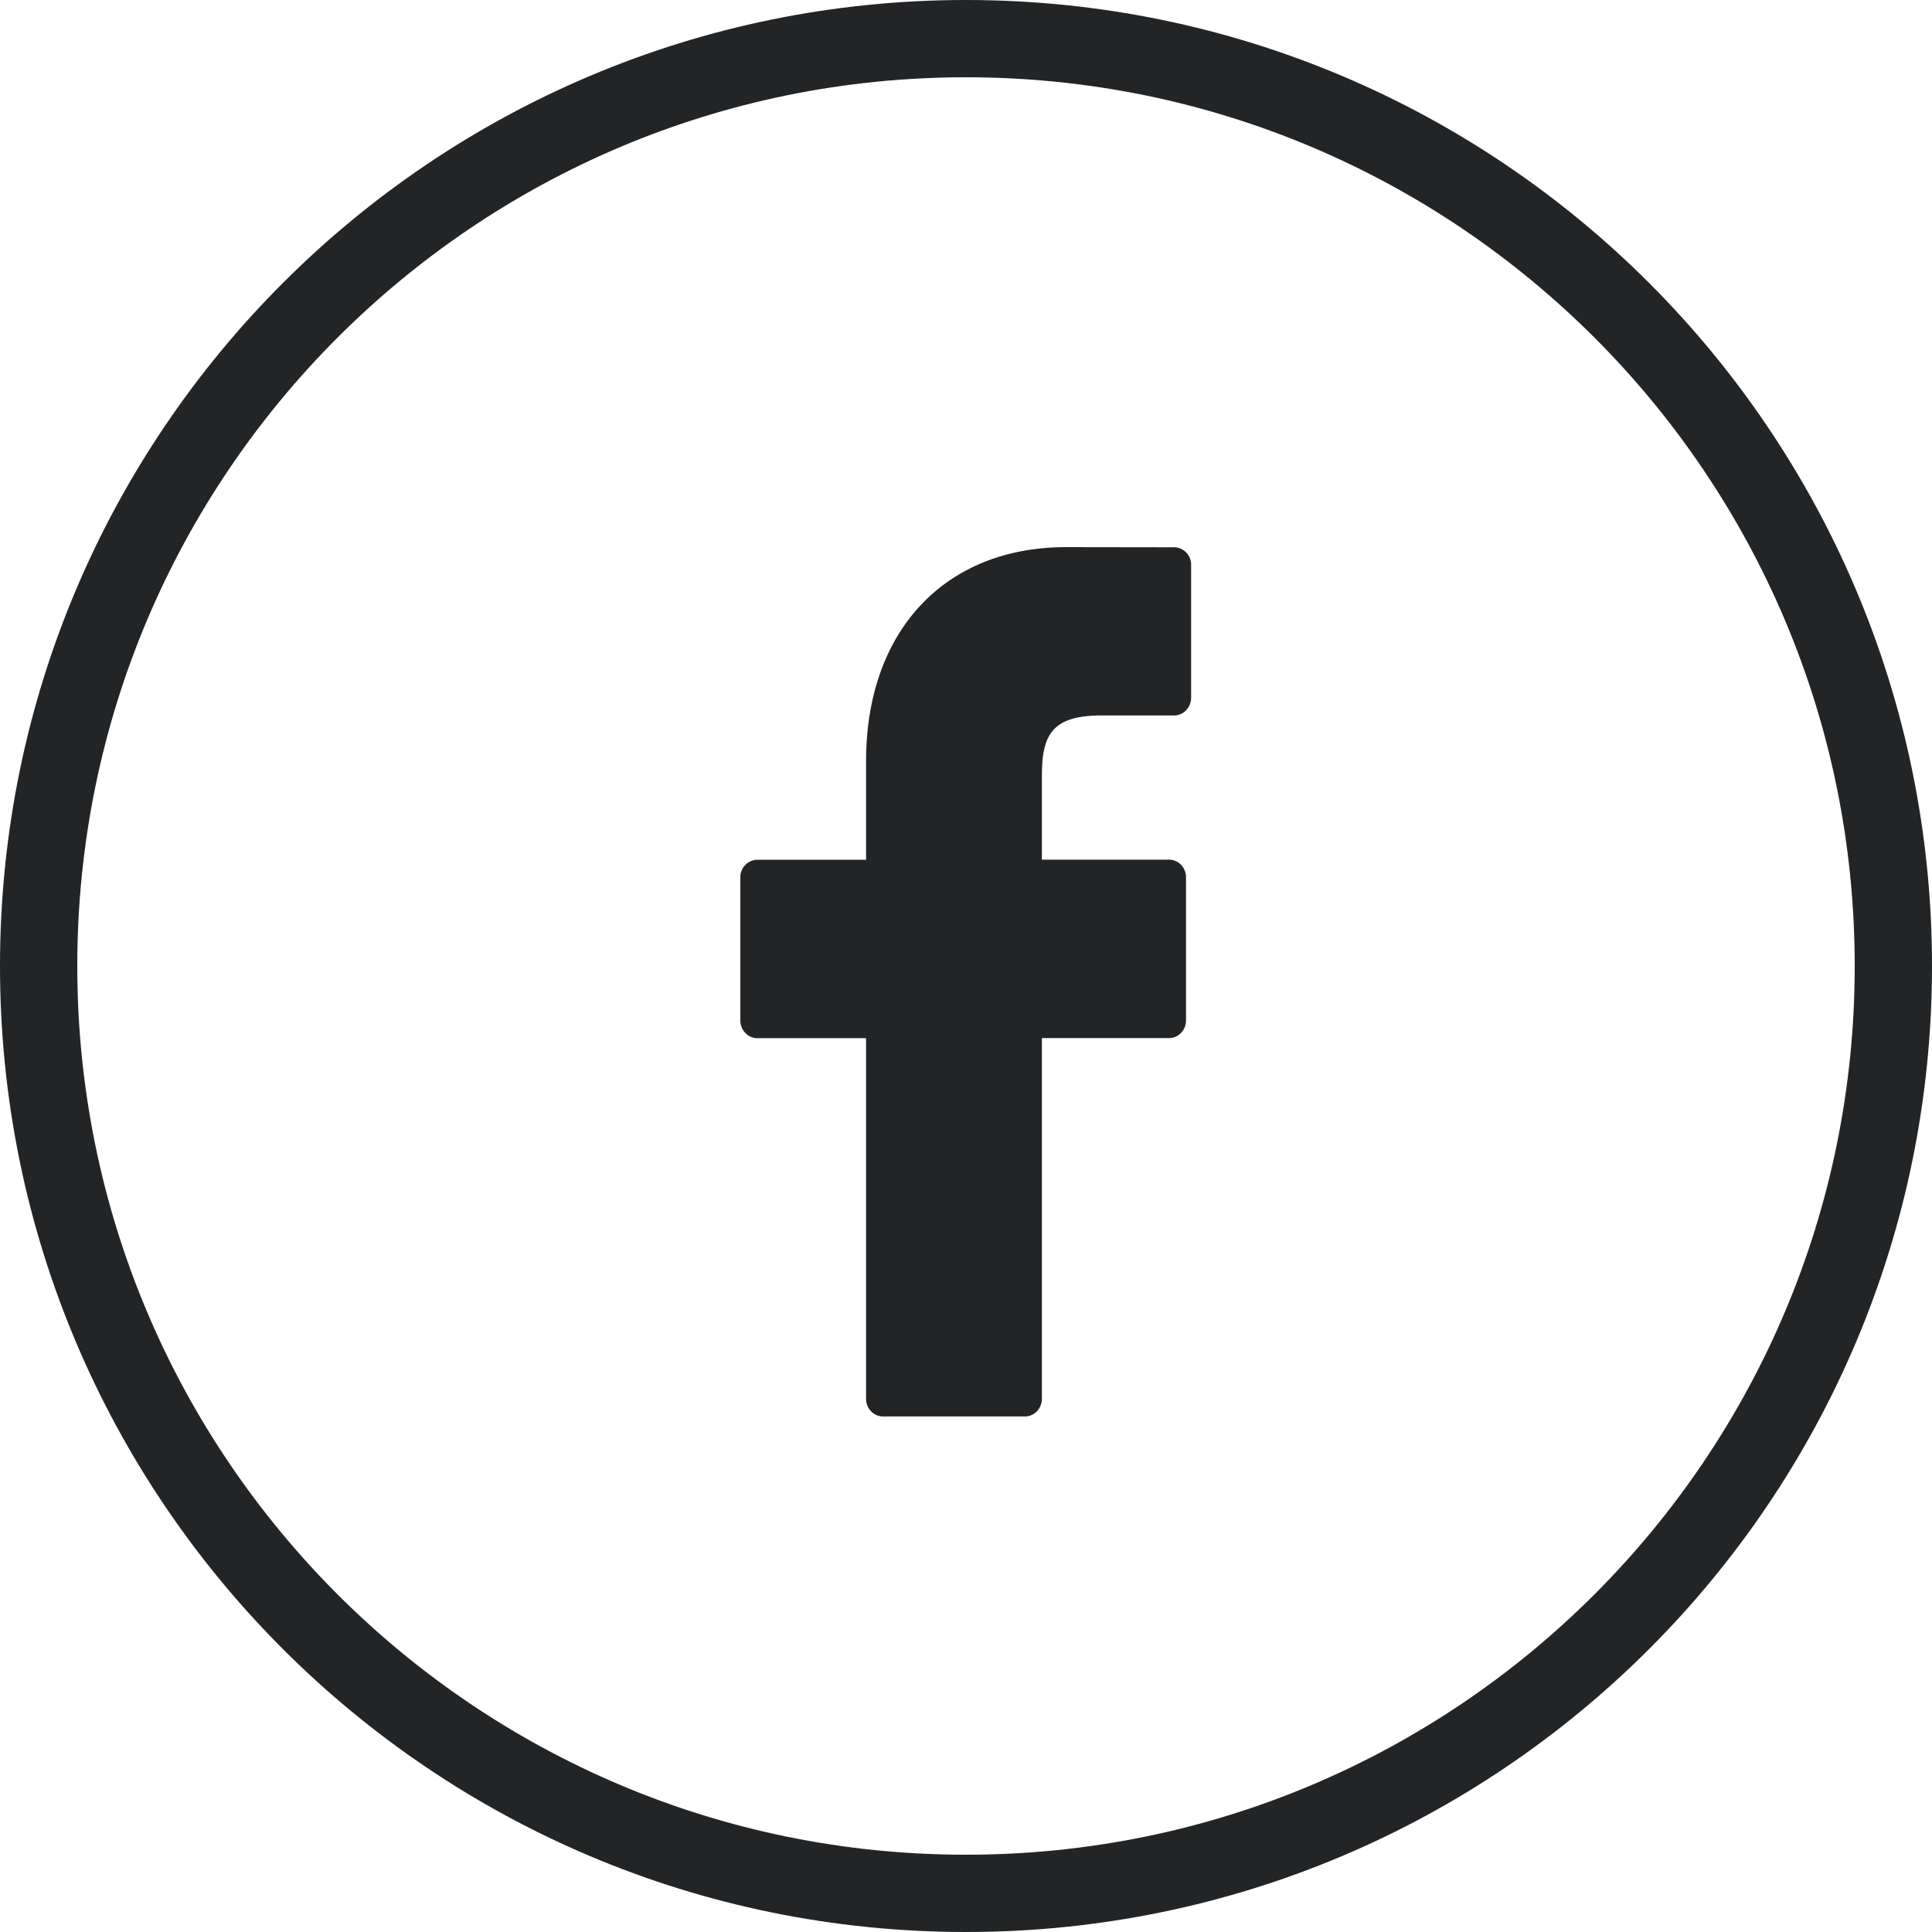
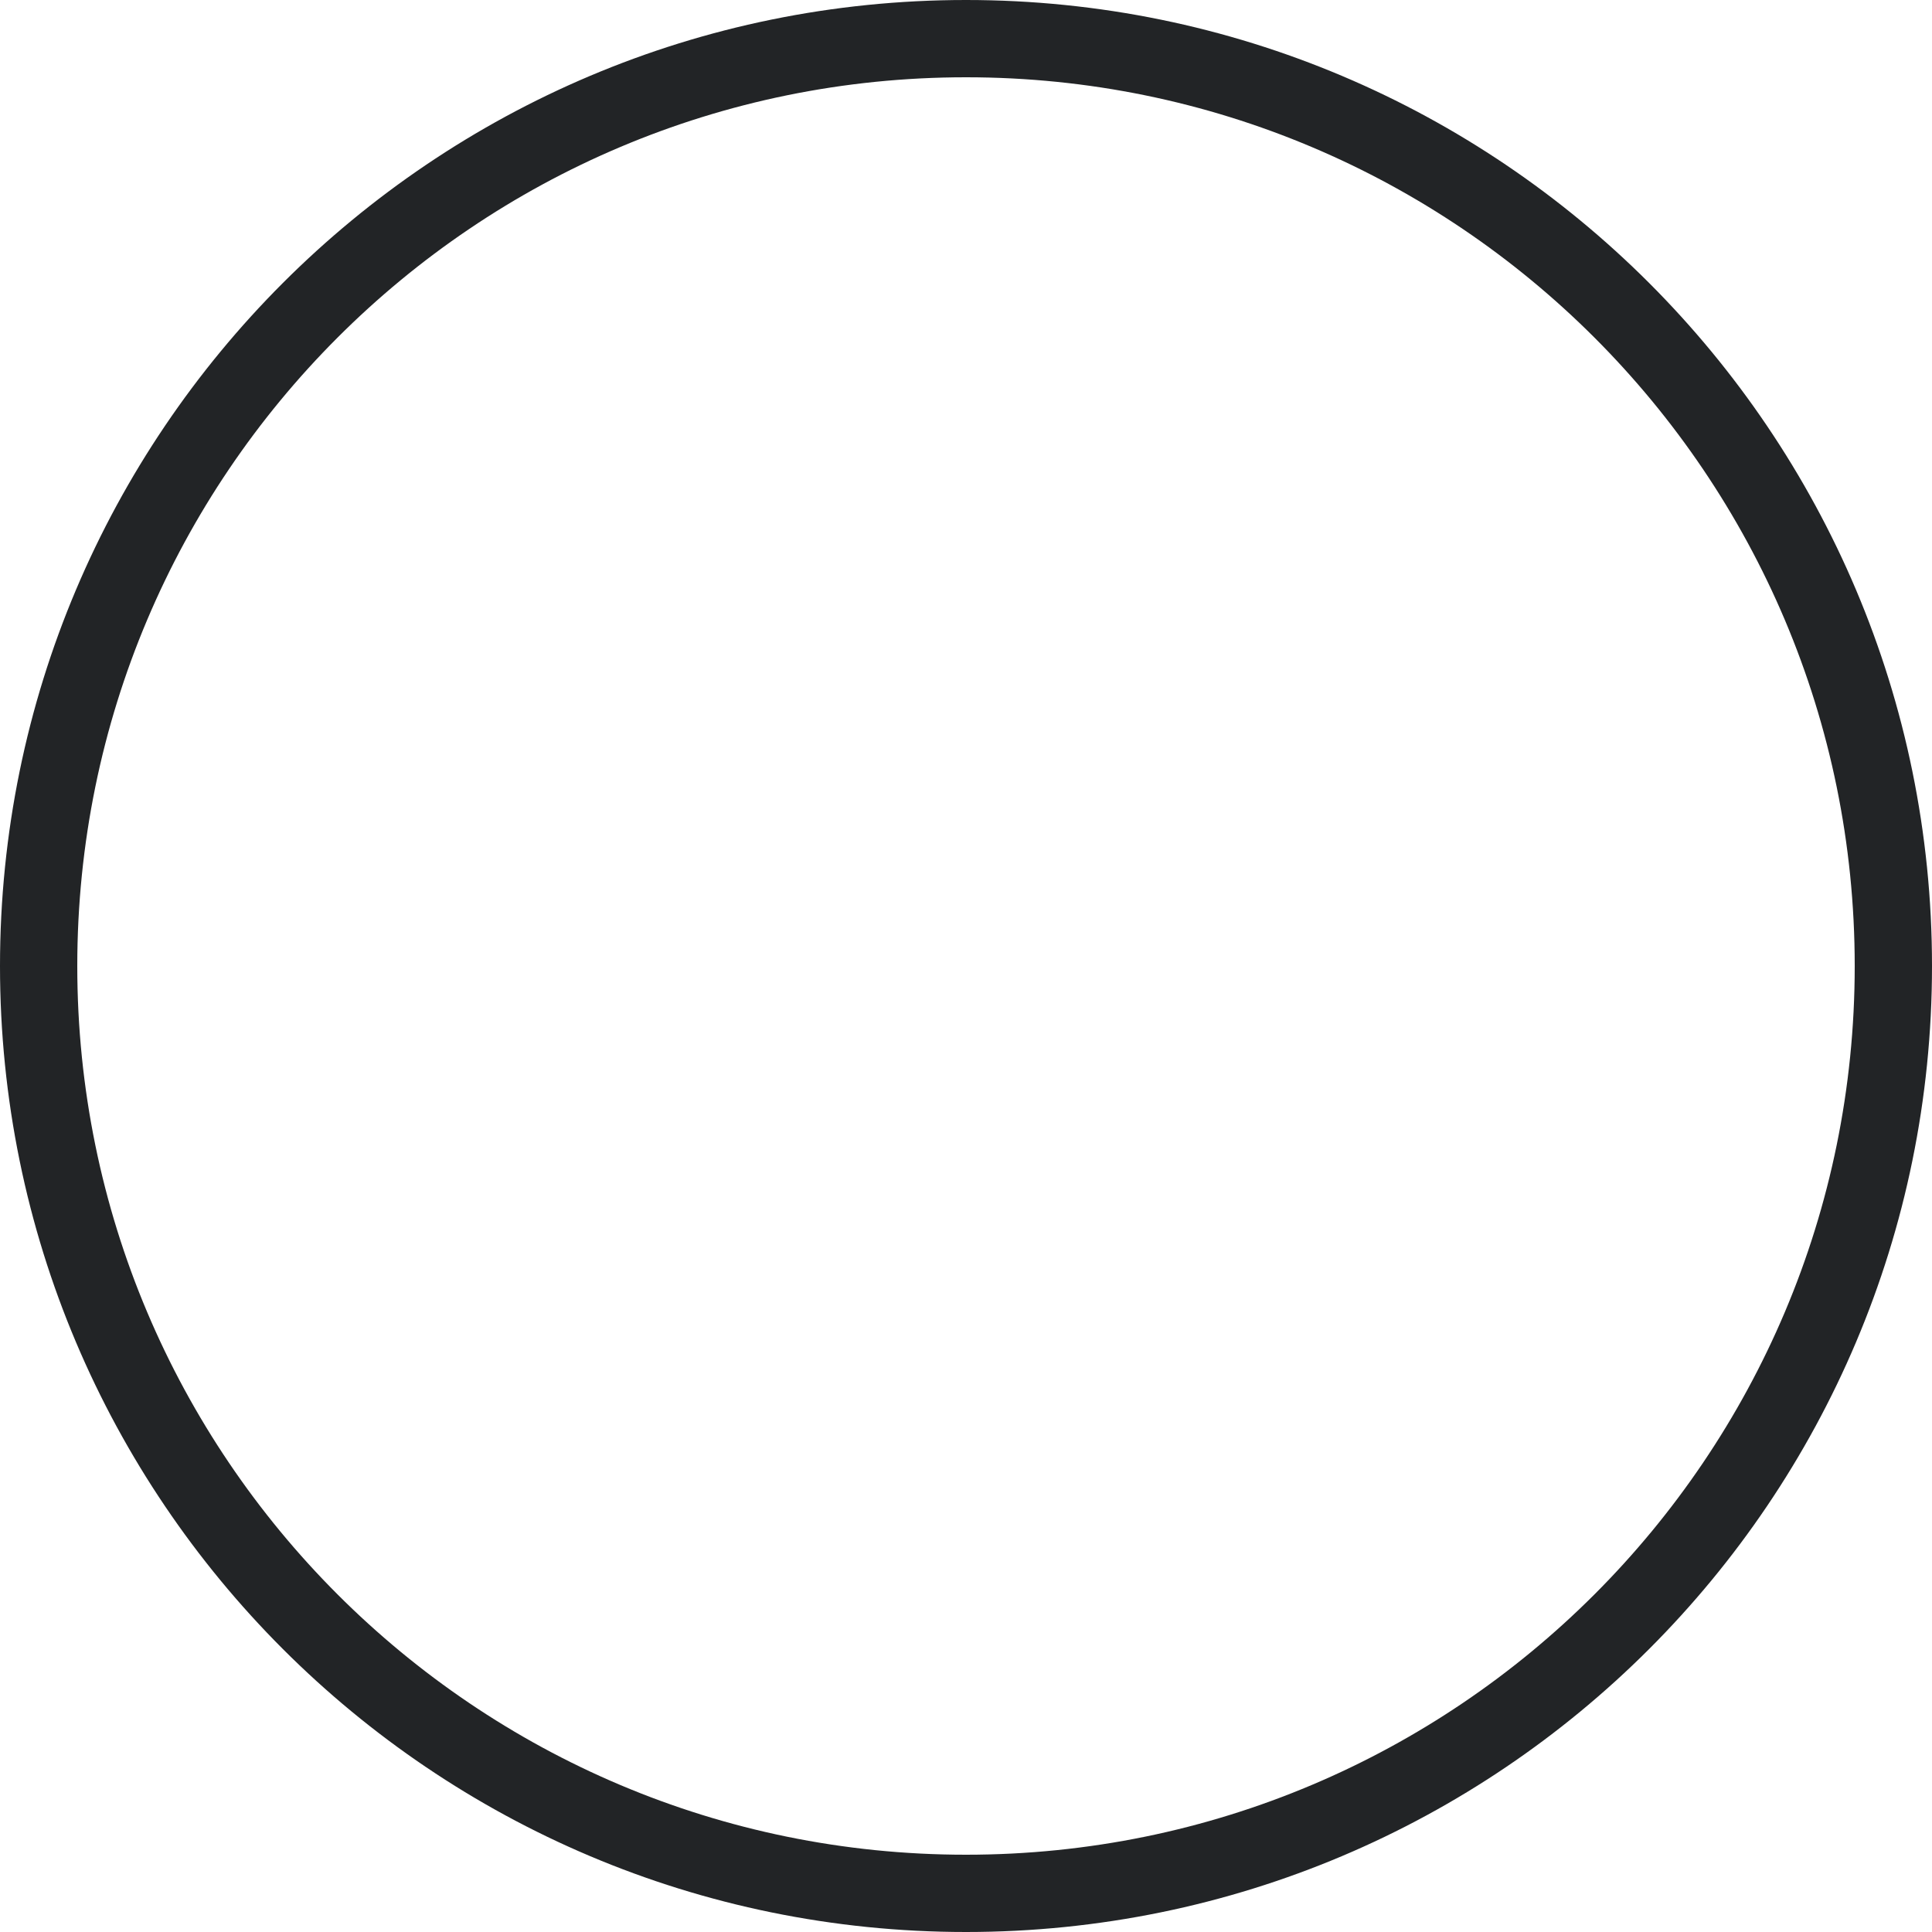
<svg xmlns="http://www.w3.org/2000/svg" xmlns:xlink="http://www.w3.org/1999/xlink" width="25" height="25" viewBox="0 0 25 25">
  <defs>
    <path id="v0kna" d="M1544 22.5c0-6.904 5.596-12.5 12.5-12.5s12.5 5.596 12.5 12.5-5.596 12.5-12.5 12.5-12.5-5.596-12.5-12.5z" />
-     <path id="v0knc" d="M1559.194 17.082l-1.4-.002c-1.571 0-2.587 1.087-2.587 2.769v1.276h-1.407a.225.225 0 0 0-.22.23v1.85c0 .126.099.229.22.229h1.407V28.1c0 .126.098.229.22.229h1.835c.122 0 .22-.103.22-.23v-4.666h1.645c.122 0 .22-.103.22-.23v-1.85c0-.06-.022-.118-.064-.162a.216.216 0 0 0-.155-.067h-1.646v-1.082c0-.52.12-.784.769-.784h.942c.122 0 .22-.103.22-.23v-1.717a.225.225 0 0 0-.22-.23z" />
    <clipPath id="v0knb">
      <use fill="#fff" xlink:href="#v0kna" />
    </clipPath>
  </defs>
  <g>
    <g transform="translate(-1544 -10)">
      <g>
        <use fill="#fff" fill-opacity="0" stroke="#222426" stroke-miterlimit="50" stroke-width="2" clip-path="url(&quot;#v0knb&quot;)" xlink:href="#v0kna" />
      </g>
      <g>
        <g>
          <use fill="#222426" xlink:href="#v0knc" />
        </g>
      </g>
    </g>
  </g>
</svg>